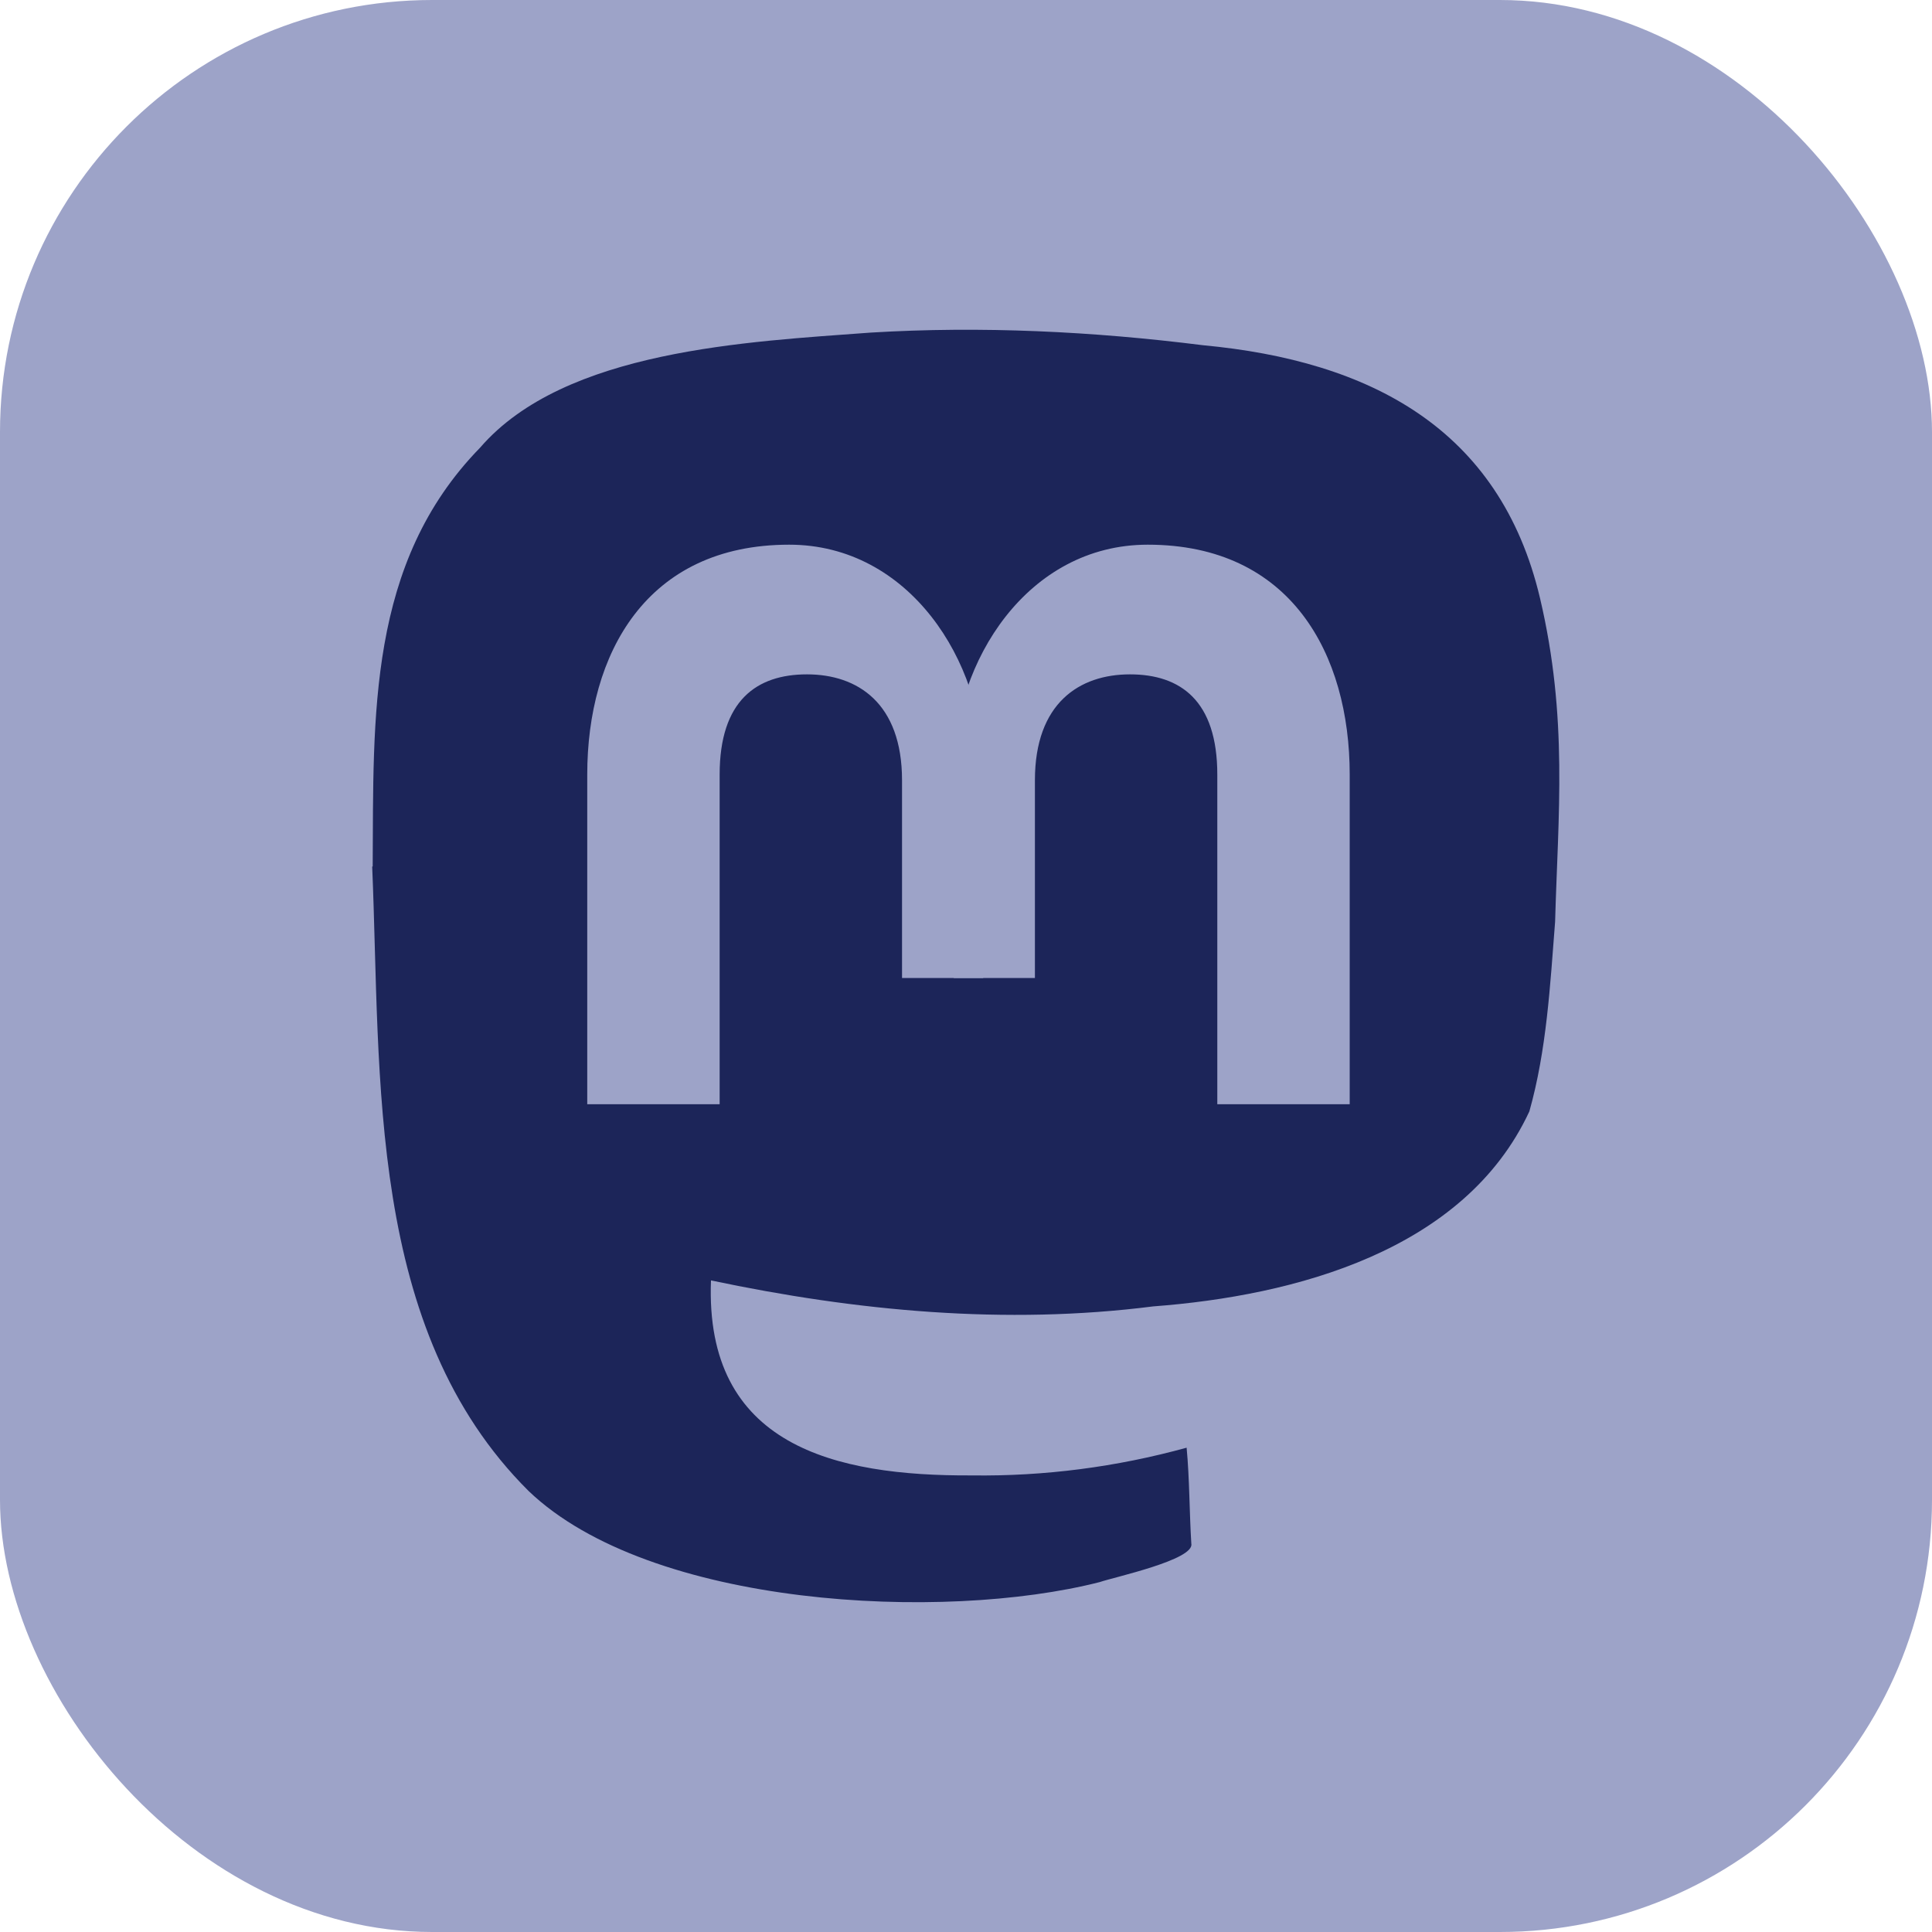
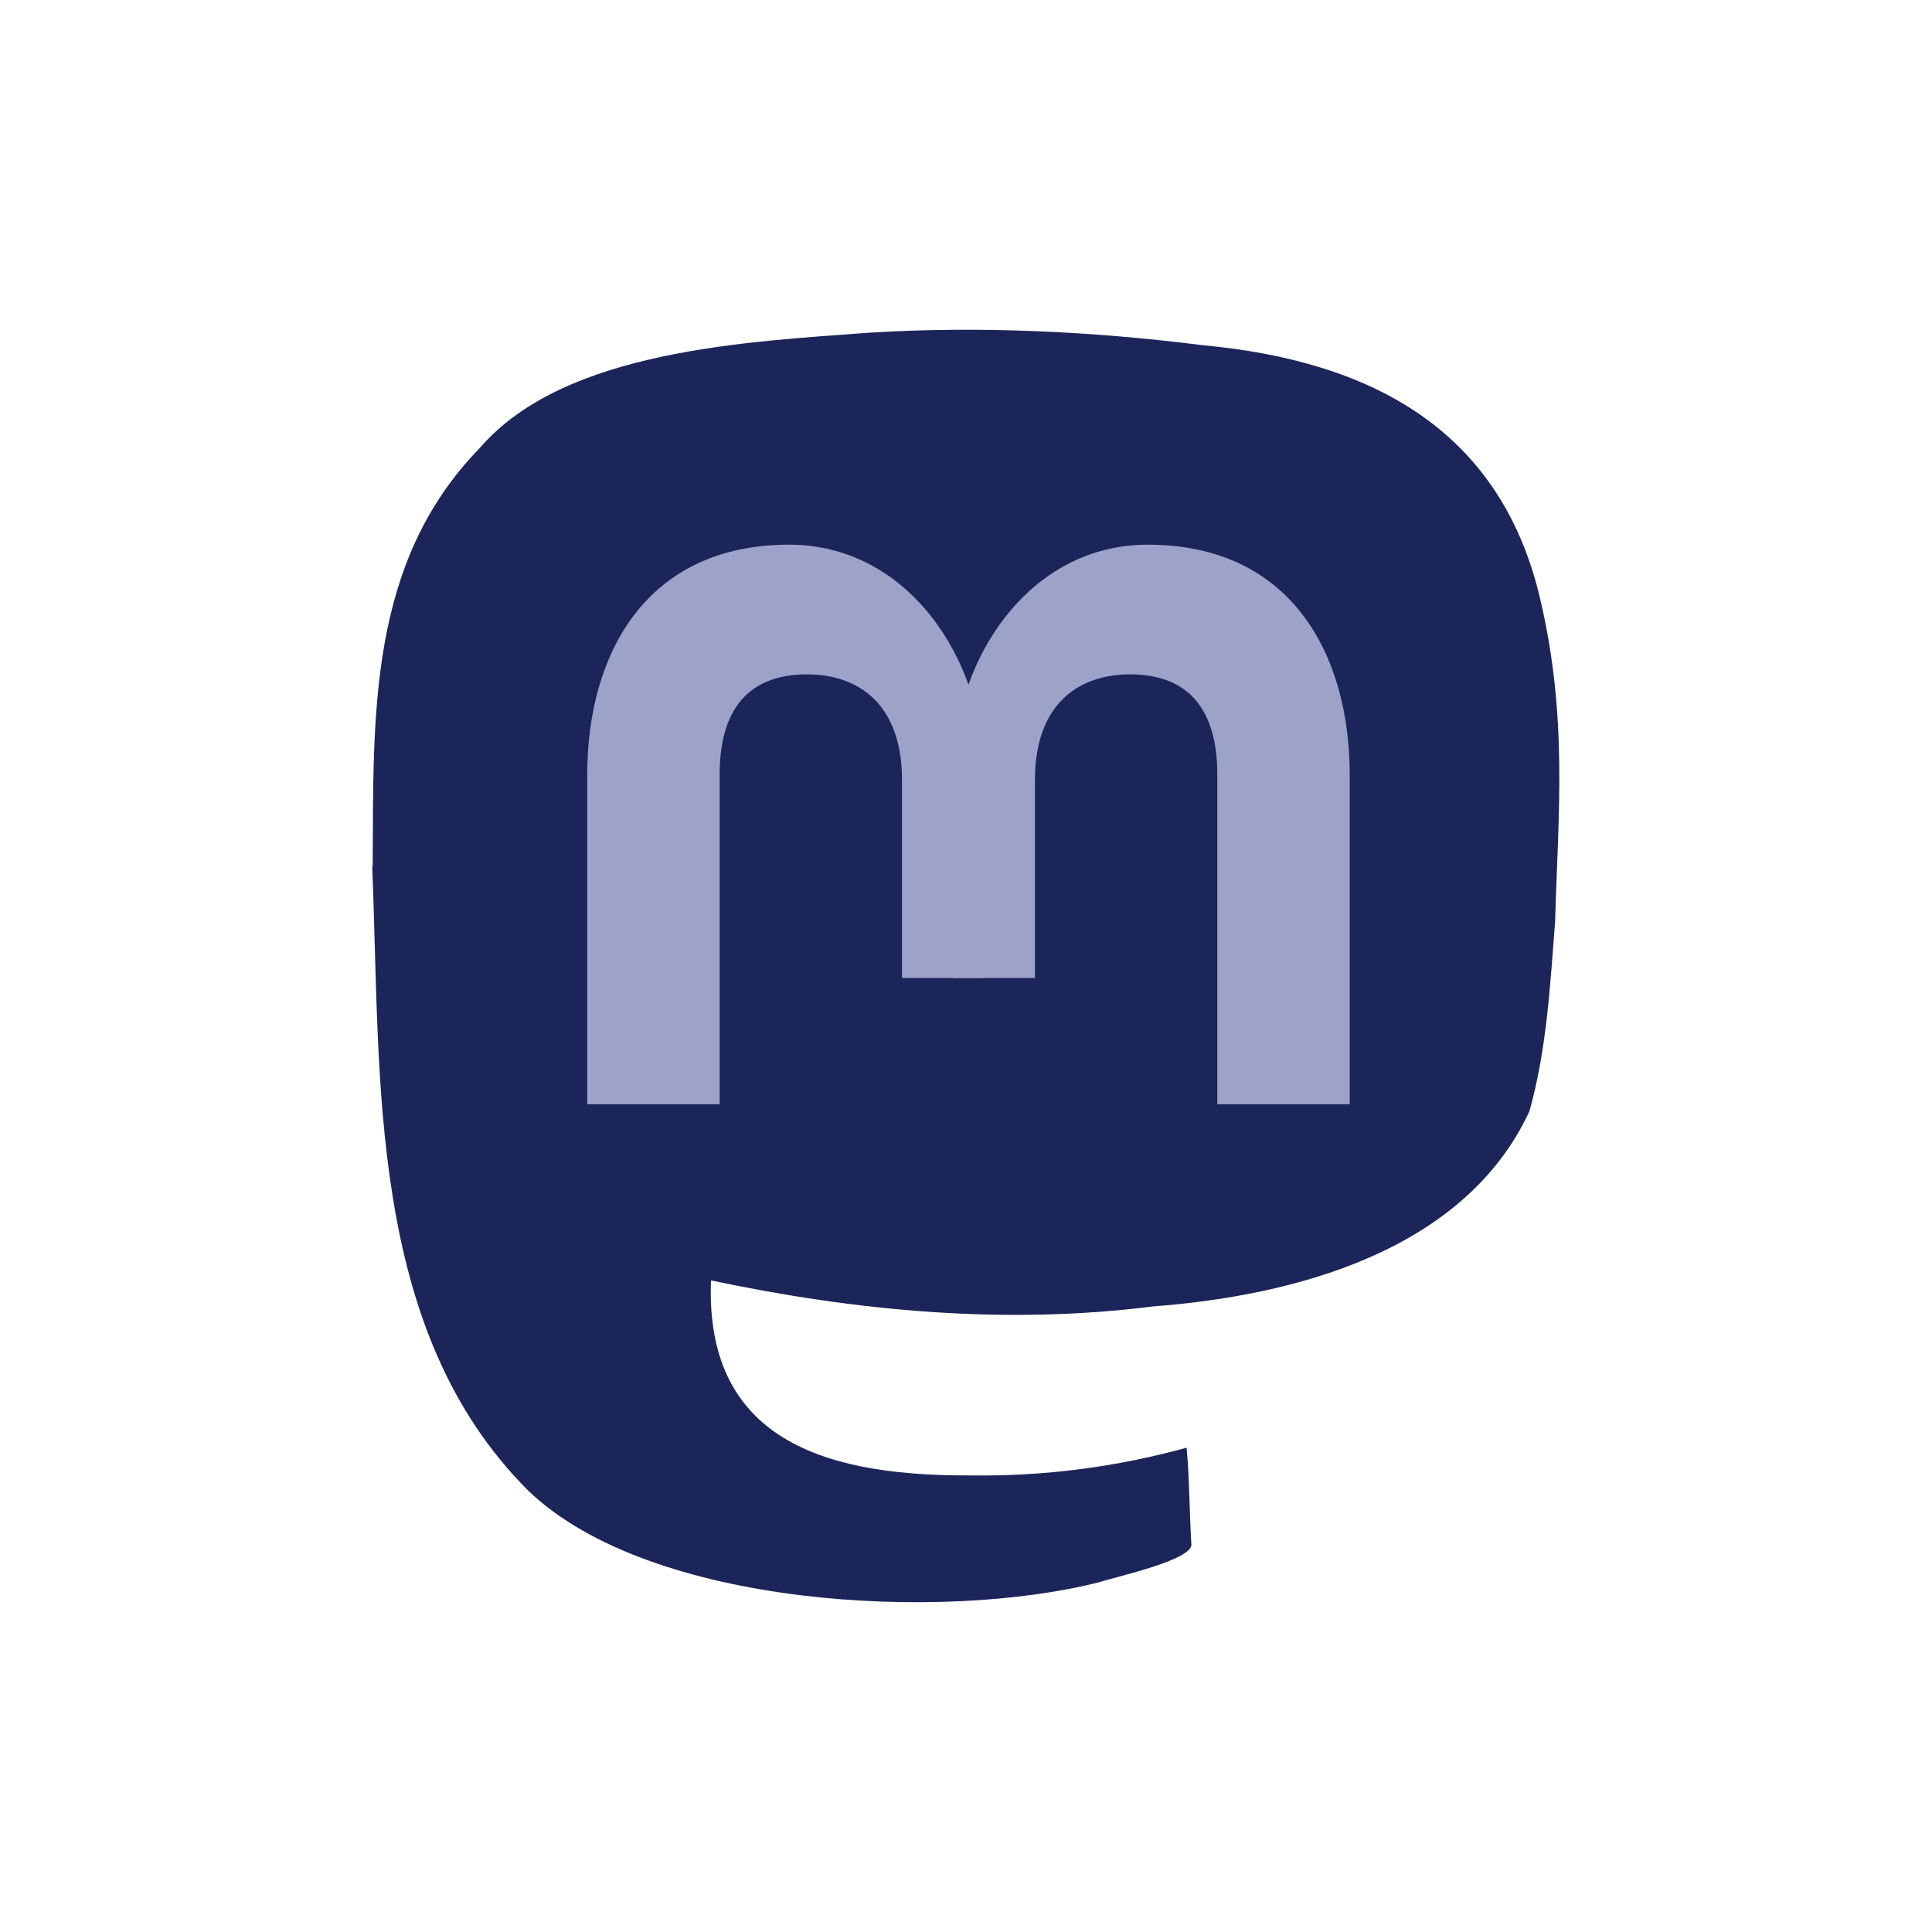
<svg xmlns="http://www.w3.org/2000/svg" id="Layer_2" data-name="Layer 2" viewBox="0 0 78.07 78.07">
  <defs>
    <style>
      .cls-1 {
        fill: #9DA3C8;
      }

      .cls-2 {
        fill: #1c2559;
      }
    </style>
  </defs>
  <g id="Layer_1-2" data-name="Layer 1">
    <g>
-       <rect class="cls-1" width="78.07" height="78.07" rx="17.46" ry="17.46" />
      <g>
        <g id="ty00DU">
-           <path class="cls-2" d="M15.06,35.01c.04-6.05-.22-12.25,4.34-16.92,3.42-3.96,10.83-4.28,15.78-4.65,4.48-.27,8.98-.05,13.43.51,6.74.63,12,3.36,13.62,10.22,1.14,4.84.73,8.74.61,13.08-.2,2.56-.34,5.18-1.04,7.66-2.62,5.64-9.49,7.45-15.2,7.88-5.97.76-12,.19-17.87-1.05-.26,6.68,5,7.91,10.54,7.88,2.93.04,5.85-.34,8.68-1.12.12,1.28.11,2.59.19,3.88.13.65-3.12,1.35-3.7,1.55-6.34,1.62-18.16,1.03-23.08-3.68-6.56-6.53-5.96-16.67-6.32-25.23Z" />
+           <path class="cls-2" d="M15.06,35.01c.04-6.05-.22-12.25,4.34-16.92,3.42-3.96,10.83-4.28,15.78-4.65,4.48-.27,8.98-.05,13.43.51,6.74.63,12,3.36,13.62,10.22,1.14,4.84.73,8.74.61,13.08-.2,2.56-.34,5.18-1.04,7.66-2.62,5.64-9.49,7.45-15.2,7.88-5.97.76-12,.19-17.87-1.05-.26,6.68,5,7.91,10.54,7.88,2.93.04,5.85-.34,8.68-1.12.12,1.28.11,2.59.19,3.88.13.65-3.12,1.35-3.7,1.55-6.34,1.62-18.16,1.03-23.08-3.68-6.56-6.53-5.96-16.67-6.32-25.23" />
        </g>
        <g>
          <path class="cls-1" d="M29.08,44.62h-5.35v-13.32c0-4.86,2.37-9.29,8.16-9.29,4.86,0,7.84,4.73,7.84,9.04v8.47h-3.28v-7.99c0-3.12-1.8-4.28-3.84-4.28s-3.53,1.06-3.53,4.05v13.32Z" />
          <path class="cls-1" d="M49.19,44.62h5.35s0-13.32,0-13.32c0-4.86-2.37-9.29-8.16-9.29-4.86,0-7.84,4.73-7.84,9.04v8.47s3.28,0,3.28,0v-7.99c0-3.12,1.8-4.28,3.84-4.28s3.53,1.06,3.53,4.05v13.32Z" />
        </g>
      </g>
    </g>
  </g>
</svg>